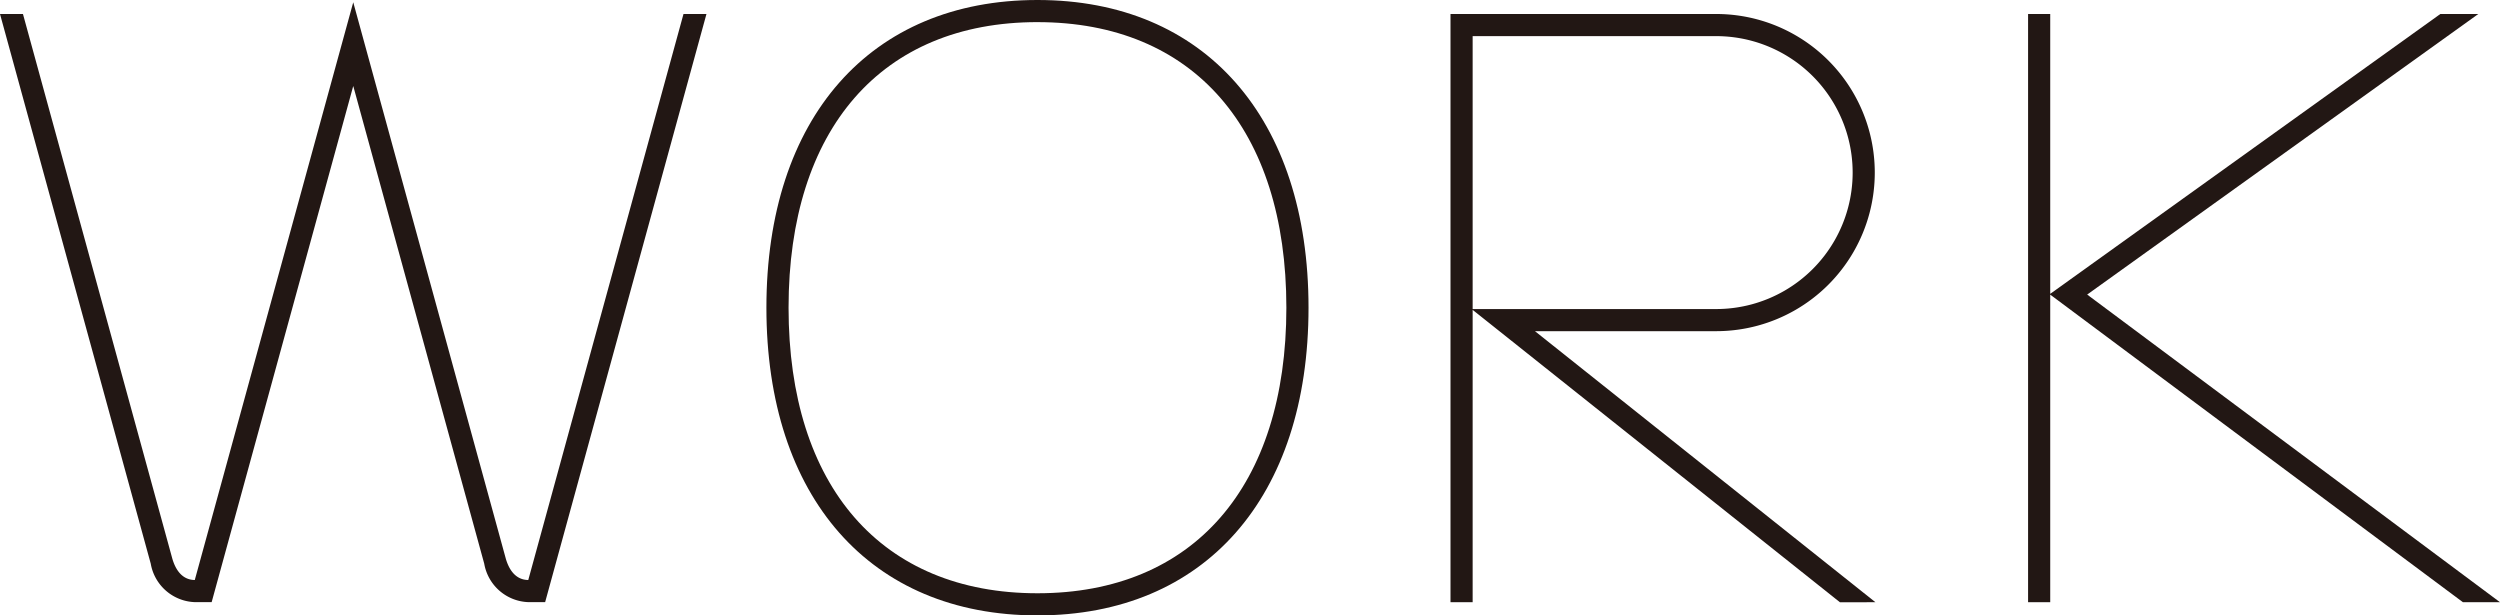
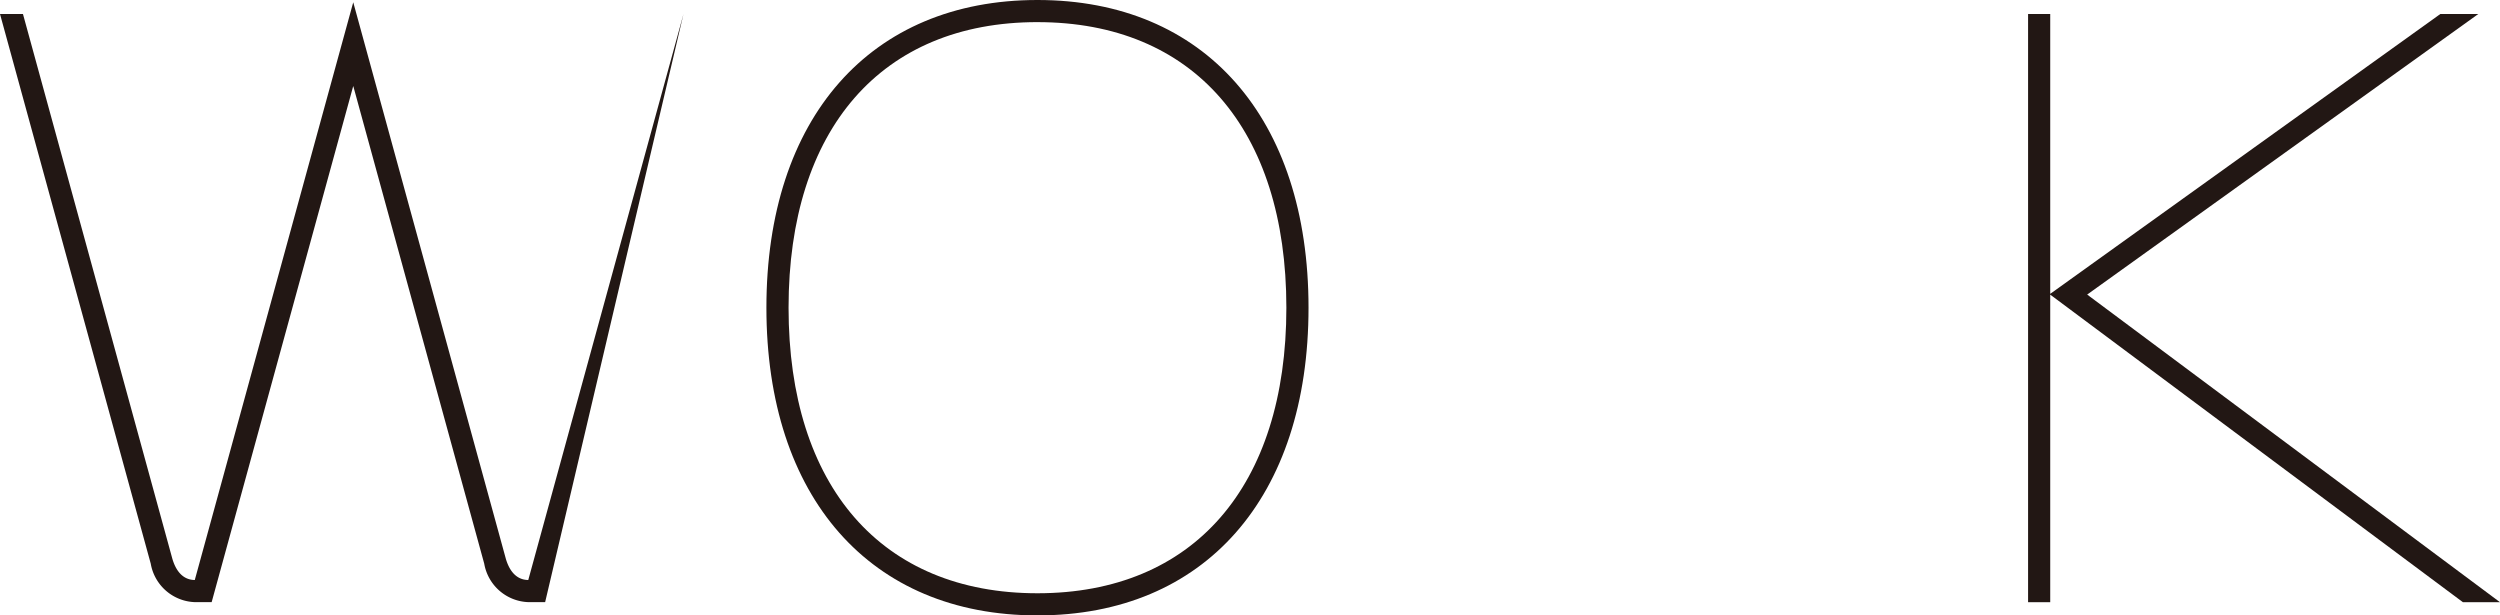
<svg xmlns="http://www.w3.org/2000/svg" viewBox="0 0 197.744 48.677">
  <defs>
    <style>
      .cls-1 {
        fill: #221714;
      }
    </style>
  </defs>
  <g id="レイヤー_2" data-name="レイヤー 2">
    <g id="レイヤー_6" data-name="レイヤー 6">
      <g>
        <polygon class="cls-1" points="197.744 47.635 165.091 23.3 196.028 1.107 193.024 1.107 162.168 23.243 162.168 1.107 160.416 1.107 160.416 47.634 162.168 47.634 162.168 23.305 194.813 47.635 197.744 47.635" />
        <path class="cls-1" d="M82.061,48.677c-13.224,0-21.44-9.326-21.44-24.339S68.837,0,82.061,0s21.44,9.326,21.44,24.339S95.285,48.677,82.061,48.677Zm0-46.927c-12.329,0-19.688,8.444-19.688,22.588s7.359,22.588,19.688,22.588,19.688-8.444,19.688-22.588S94.39,1.751,82.061,1.751Z" />
-         <path class="cls-1" d="M148.342,47.635,121.413,26.196l14.333-.001a12.544,12.544,0,1,0,0-25.088H116.483v-.001h-1.752V47.634h1.752V24.51l29.049,23.126ZM116.483,2.858h19.264a10.793,10.793,0,0,1,0,21.587l-19.264.001Z" />
-         <path class="cls-1" d="M54.063,1.107,41.785,45.877c-1.089-.011-1.577-.957-1.794-1.751L27.941.18,15.407,45.877c-1.089-.011-1.577-.957-1.794-1.751L1.816,1.107H0L11.924,44.588A3.673,3.673,0,0,0,15.426,47.628l1.315.002L27.941,6.801,38.302,44.588A3.673,3.673,0,0,0,41.804,47.628l1.315.002L55.879,1.107Z" />
+         <path class="cls-1" d="M54.063,1.107,41.785,45.877c-1.089-.011-1.577-.957-1.794-1.751L27.941.18,15.407,45.877c-1.089-.011-1.577-.957-1.794-1.751L1.816,1.107H0L11.924,44.588A3.673,3.673,0,0,0,15.426,47.628l1.315.002L27.941,6.801,38.302,44.588A3.673,3.673,0,0,0,41.804,47.628l1.315.002Z" />
      </g>
    </g>
  </g>
</svg>